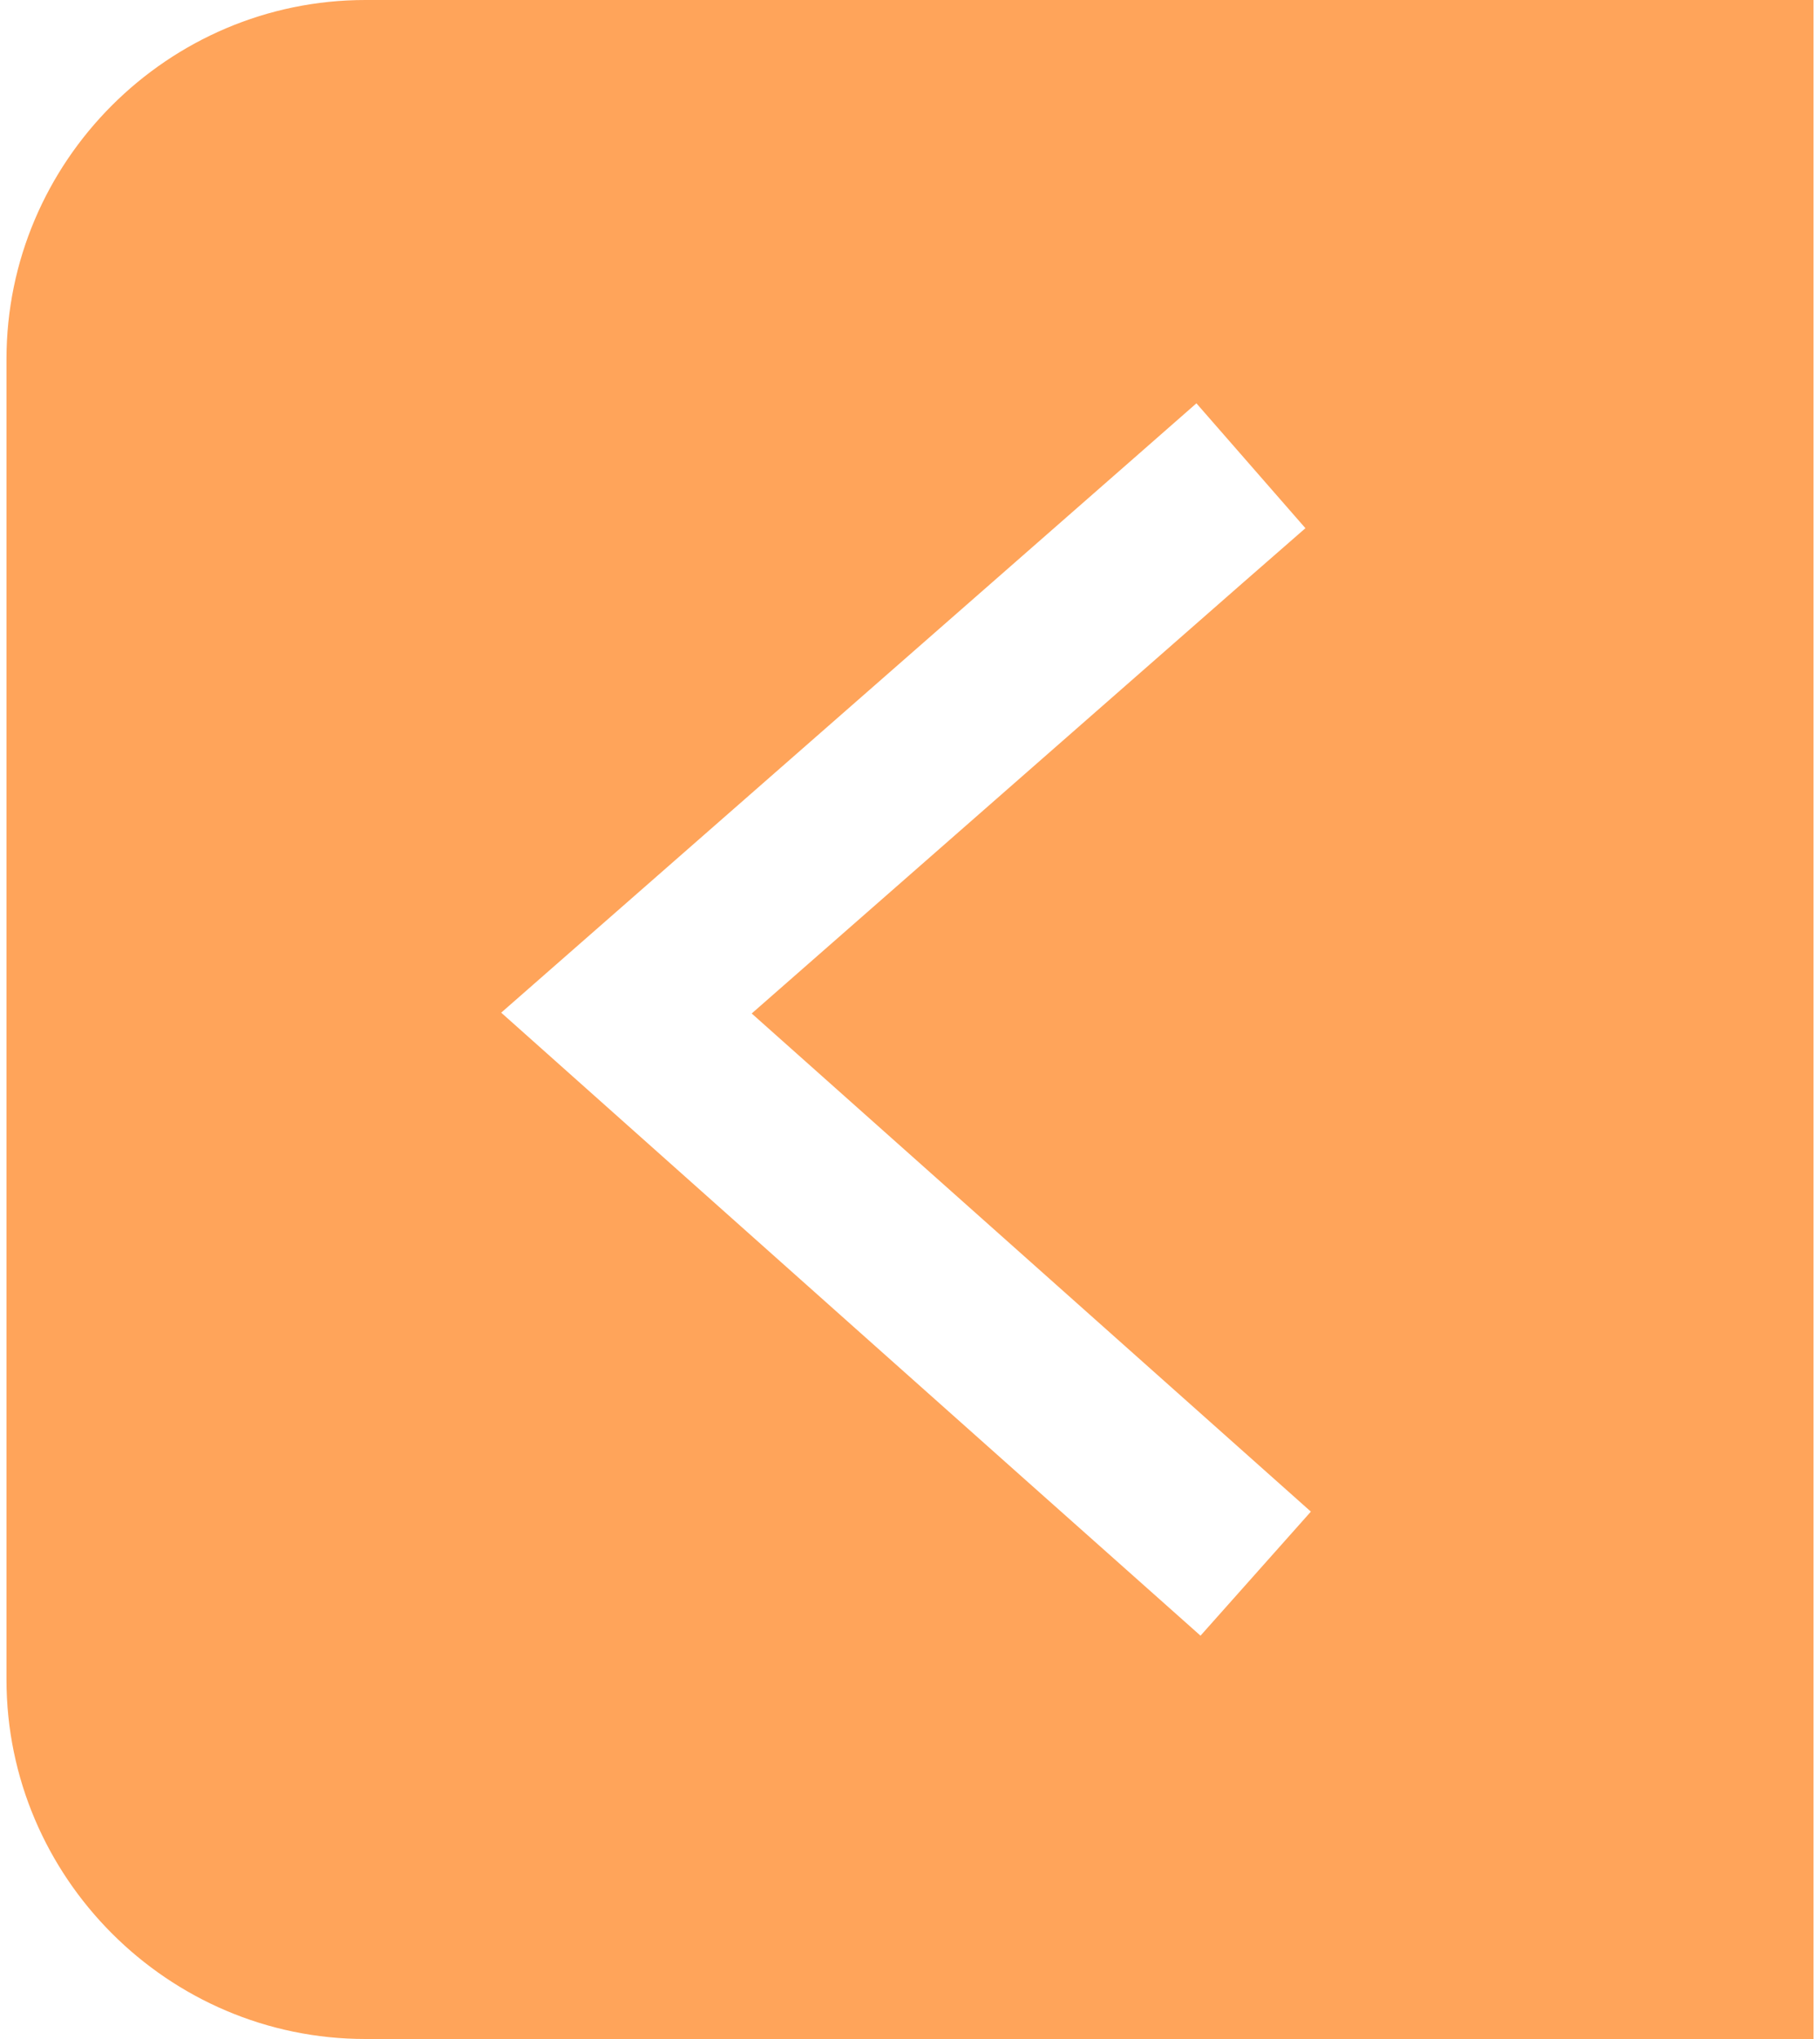
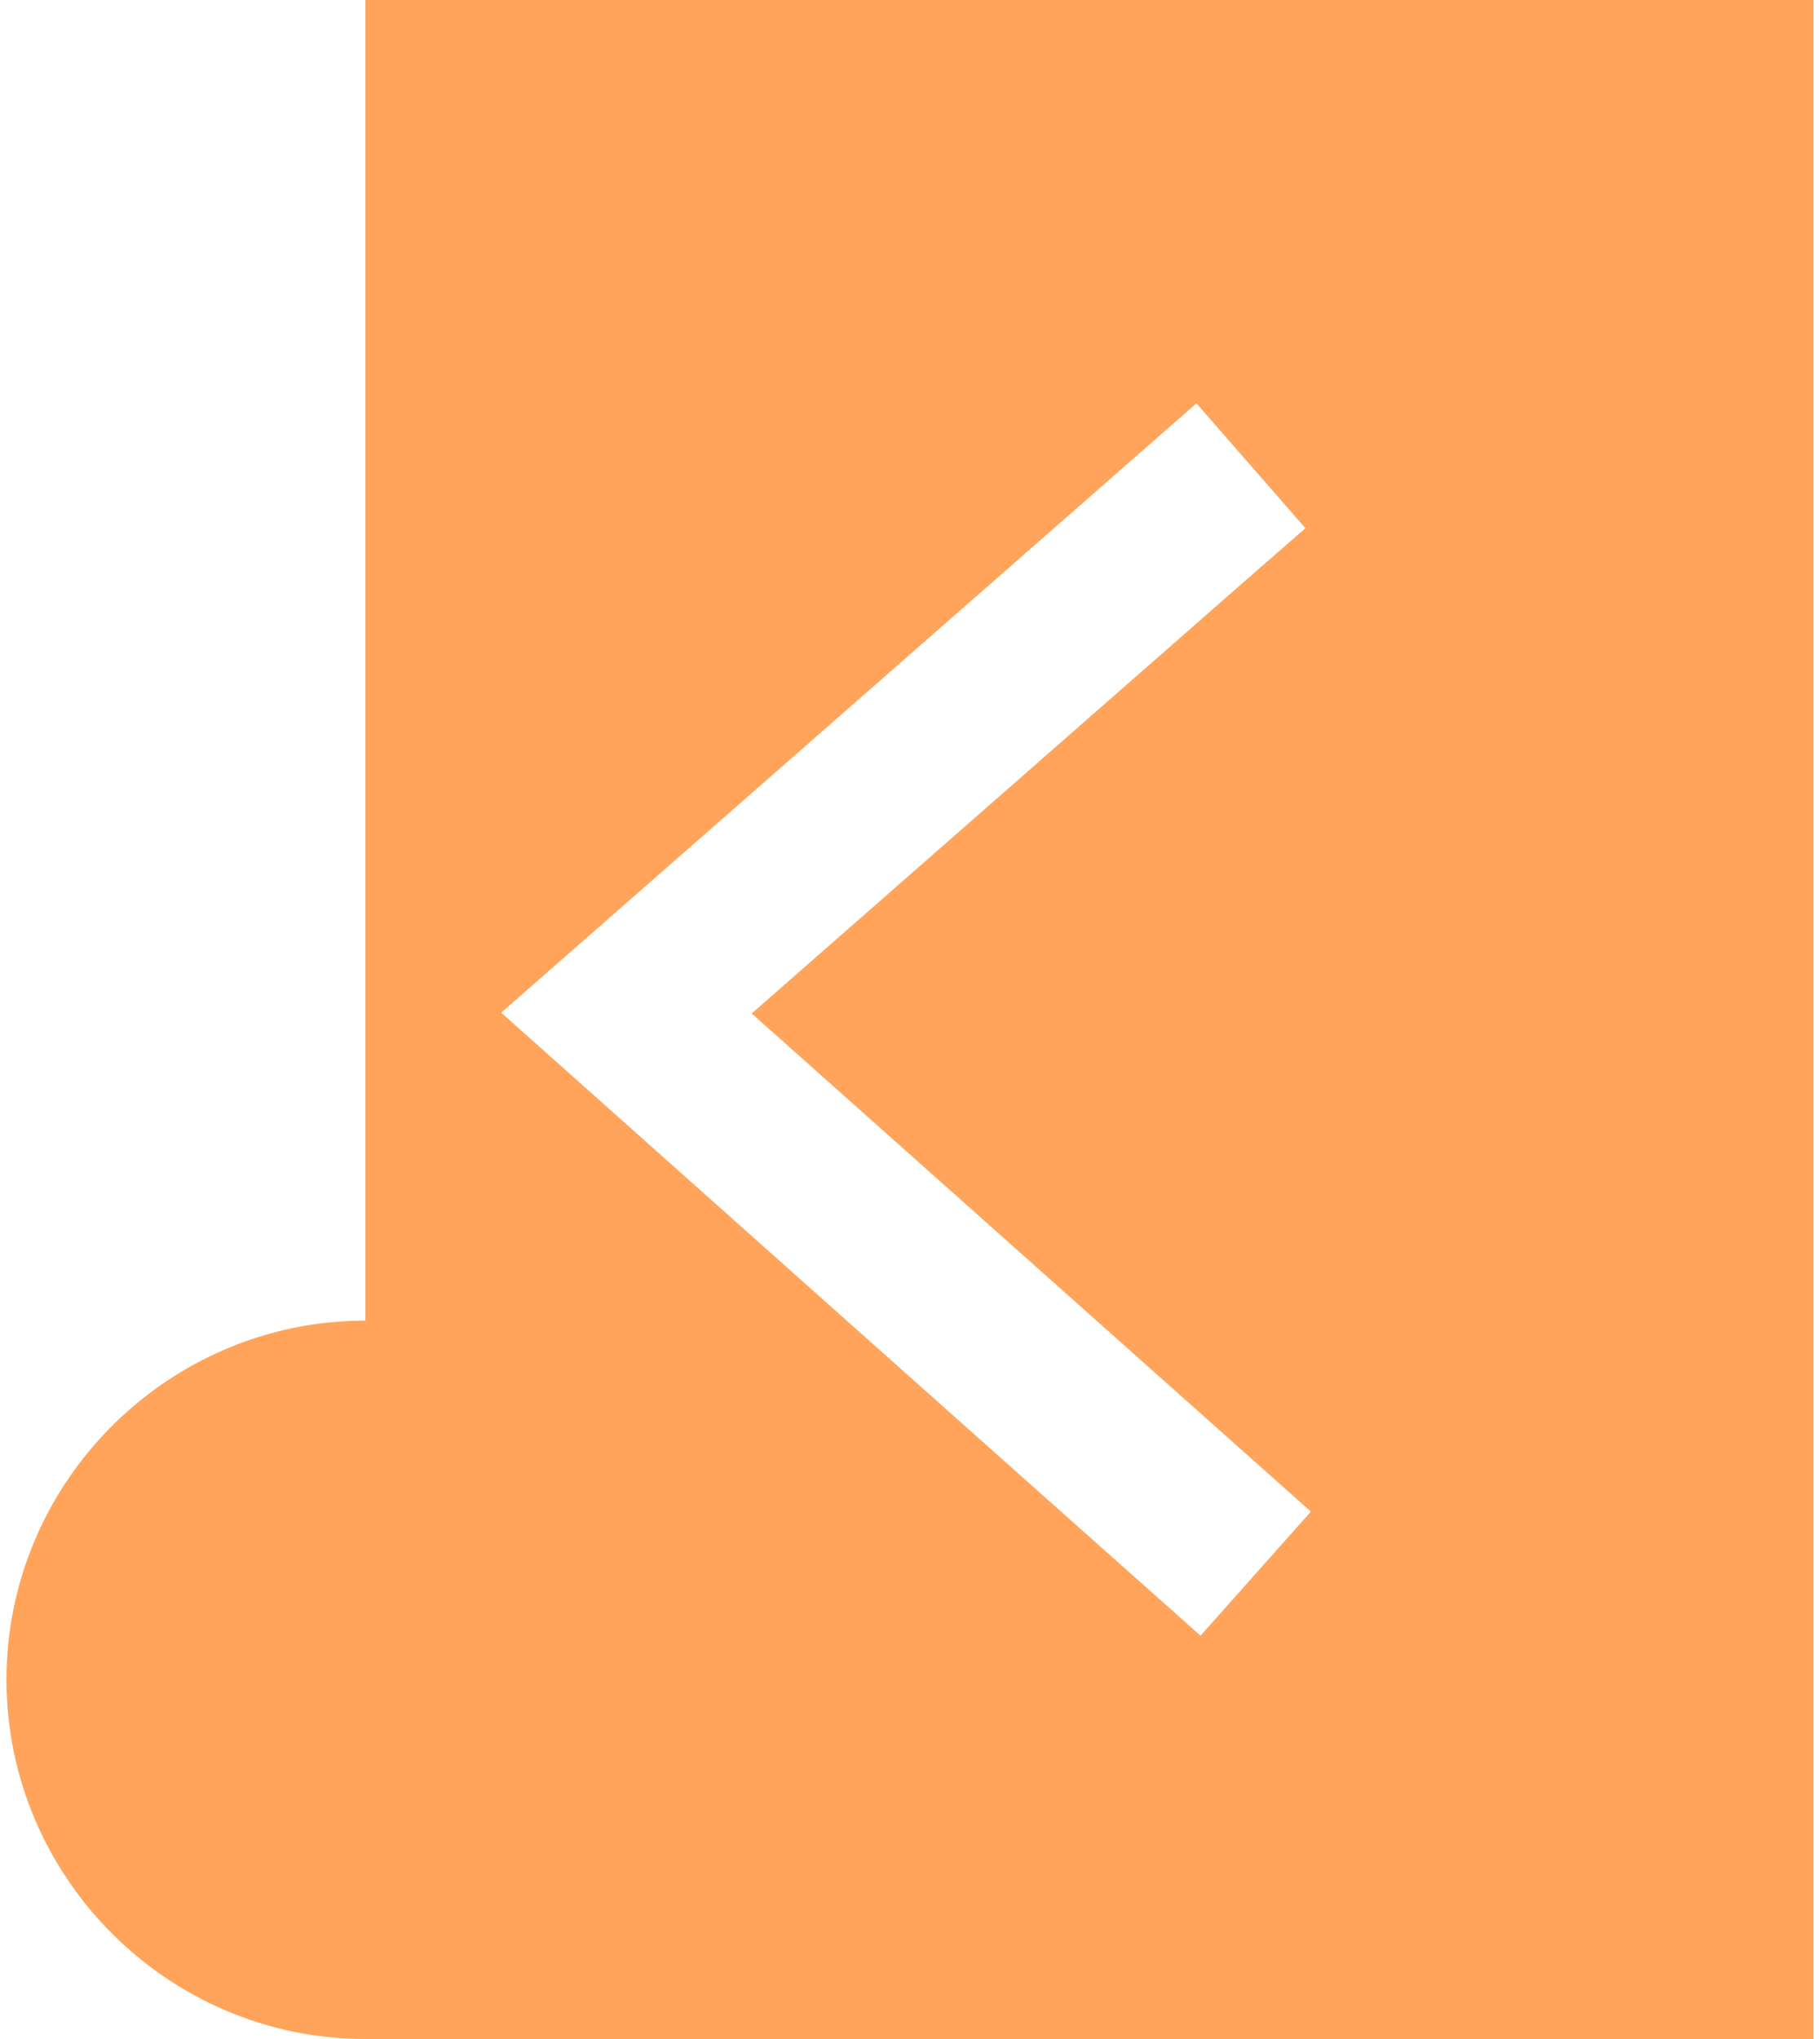
<svg xmlns="http://www.w3.org/2000/svg" xml:space="preserve" width="50px" height="56px" version="1.0" style="shape-rendering:geometricPrecision; text-rendering:geometricPrecision; image-rendering:optimizeQuality; fill-rule:evenodd; clip-rule:evenodd" viewBox="0 0 66.15 74.62">
  <defs>
    <style type="text/css">
   
    .fil0 {fill:#FFA45A}
   
  </style>
  </defs>
  <g id="Layer_x0020_1">
-     <path class="fil0" d="M13.14 0l53.01 0 0 74.62 -53.01 0c-7.23,0 -13.14,-5.92 -13.14,-13.15l0 -48.33c0,-7.23 5.91,-13.14 13.14,-13.14zm28.14 16.76l2.28 -2 3.99 4.57 -2.28 1.99 -17.99 15.77 20.47 18.23 -4.04 4.54c-8.54,-7.59 -17.07,-15.2 -25.6,-22.8l23.17 -20.3z" />
+     <path class="fil0" d="M13.14 0l53.01 0 0 74.62 -53.01 0c-7.23,0 -13.14,-5.92 -13.14,-13.15c0,-7.23 5.91,-13.14 13.14,-13.14zm28.14 16.76l2.28 -2 3.99 4.57 -2.28 1.99 -17.99 15.77 20.47 18.23 -4.04 4.54c-8.54,-7.59 -17.07,-15.2 -25.6,-22.8l23.17 -20.3z" />
  </g>
</svg>